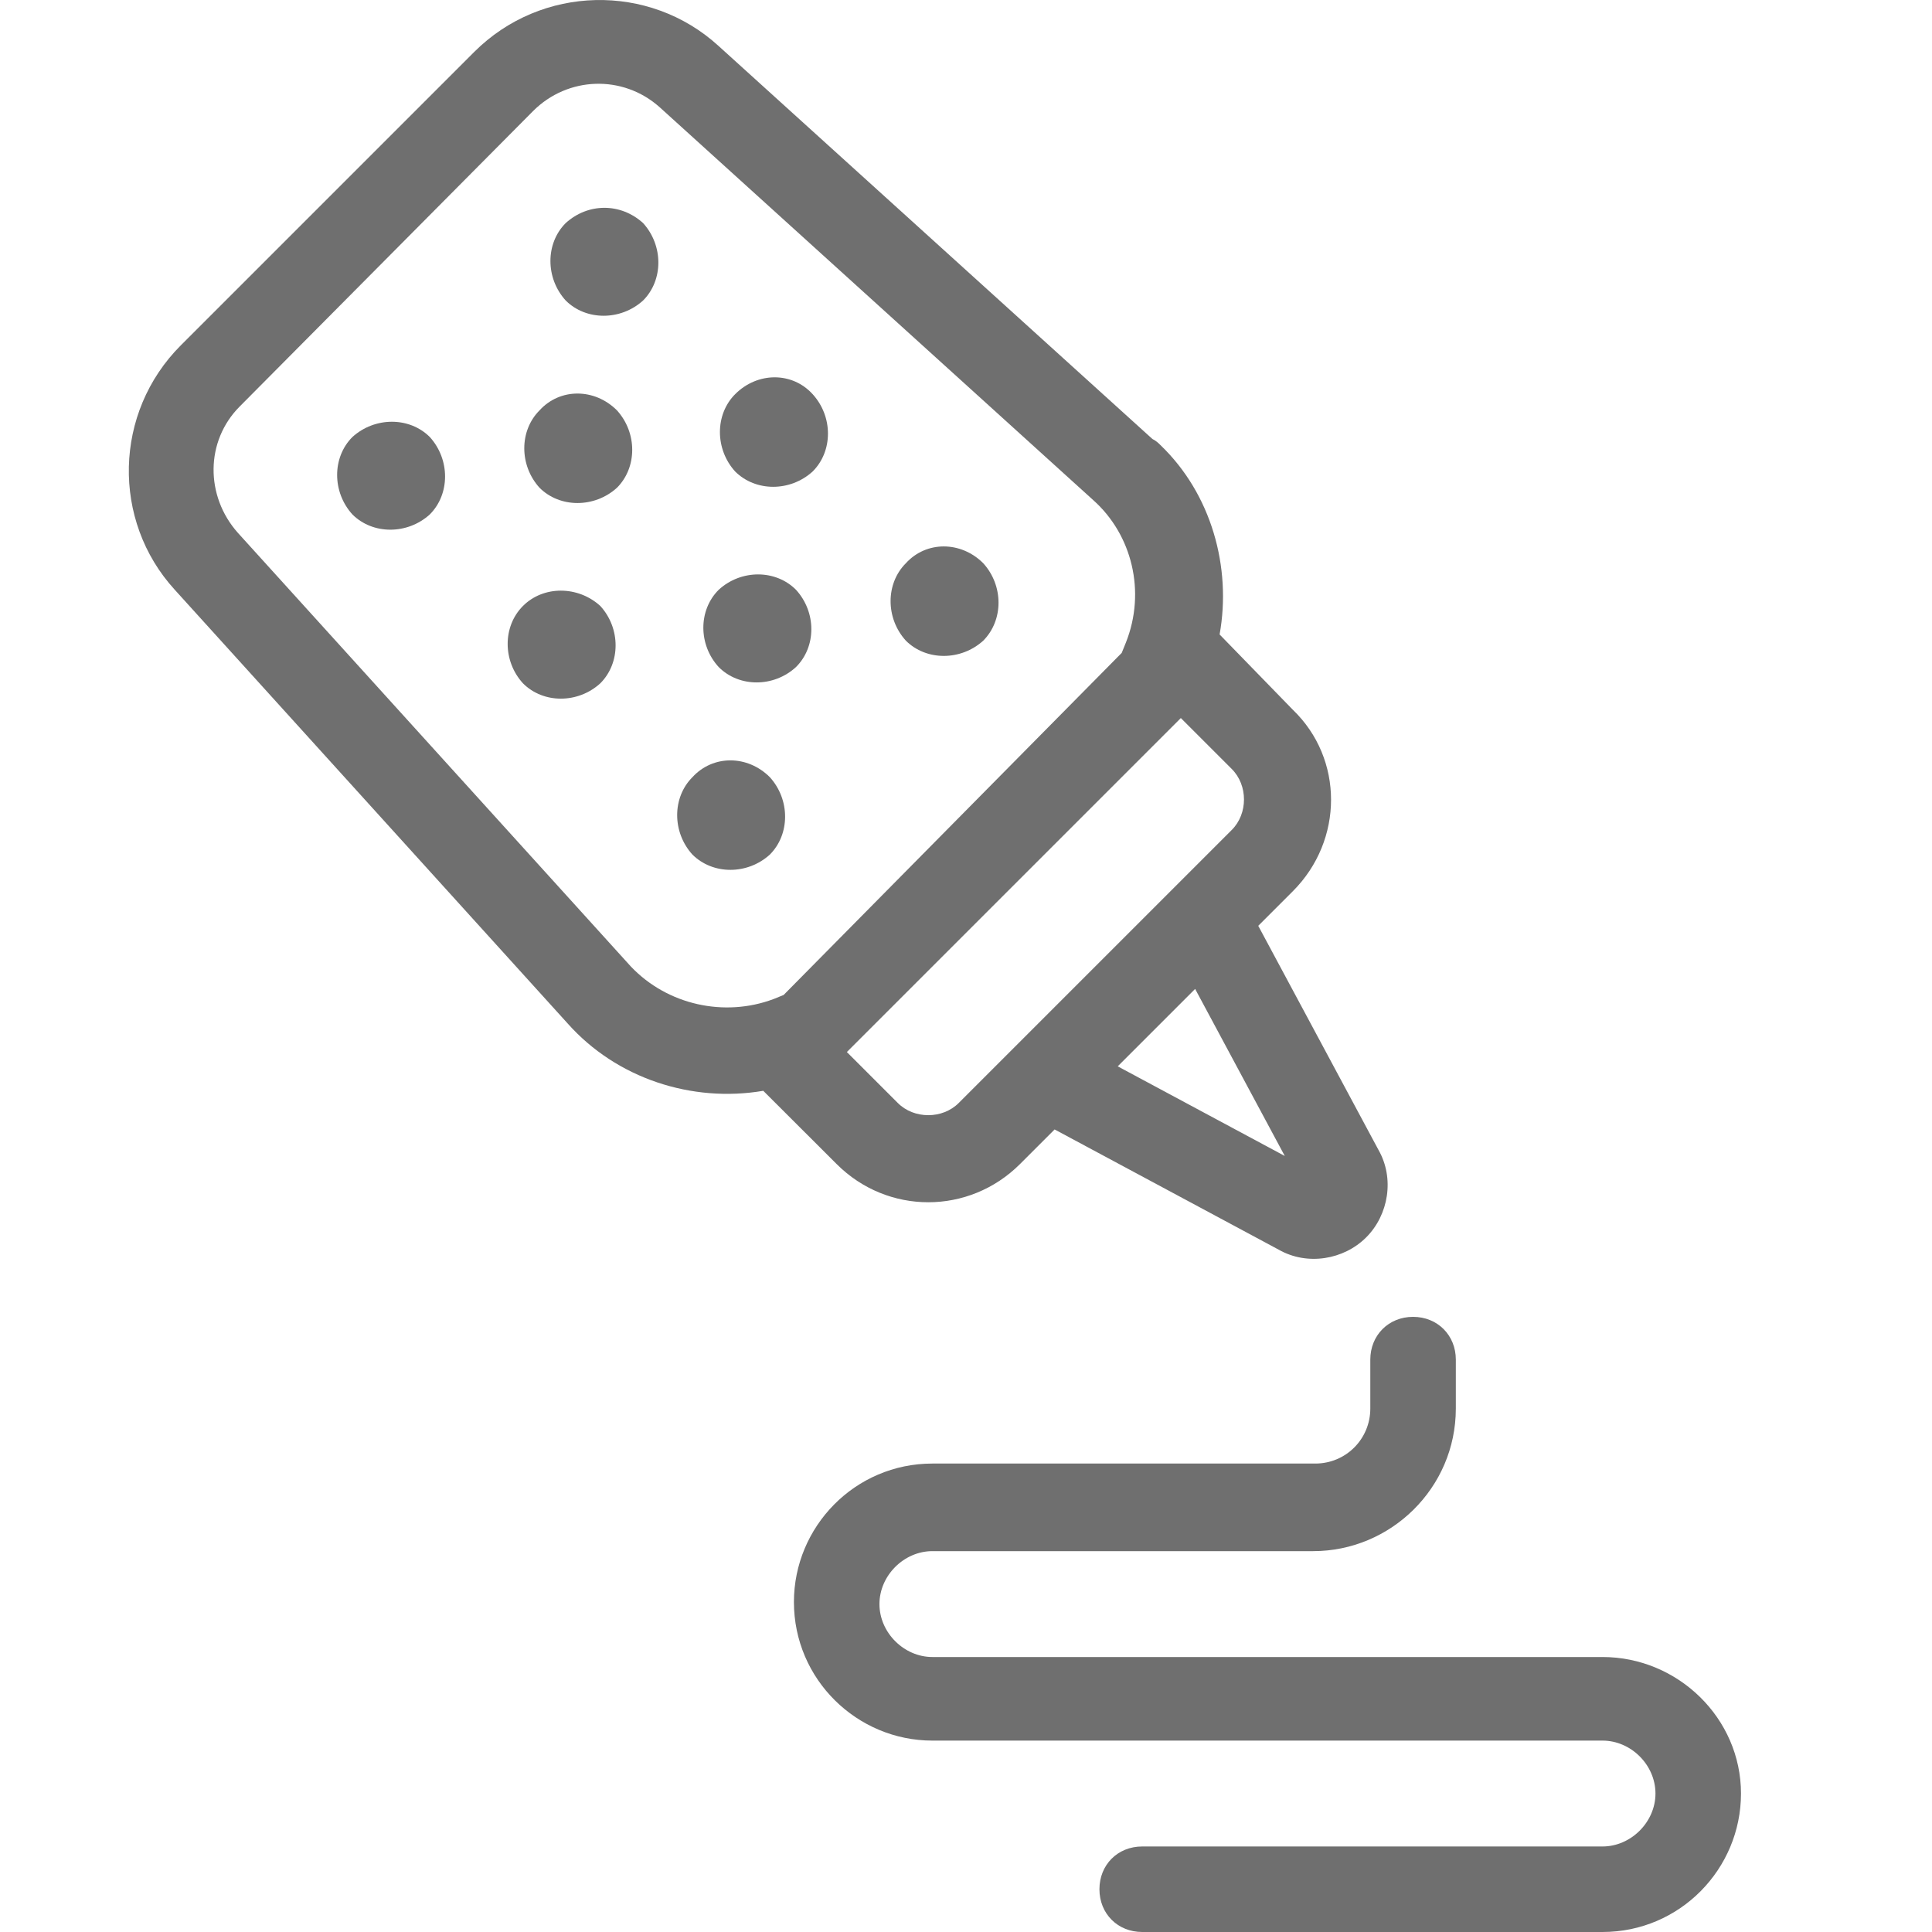
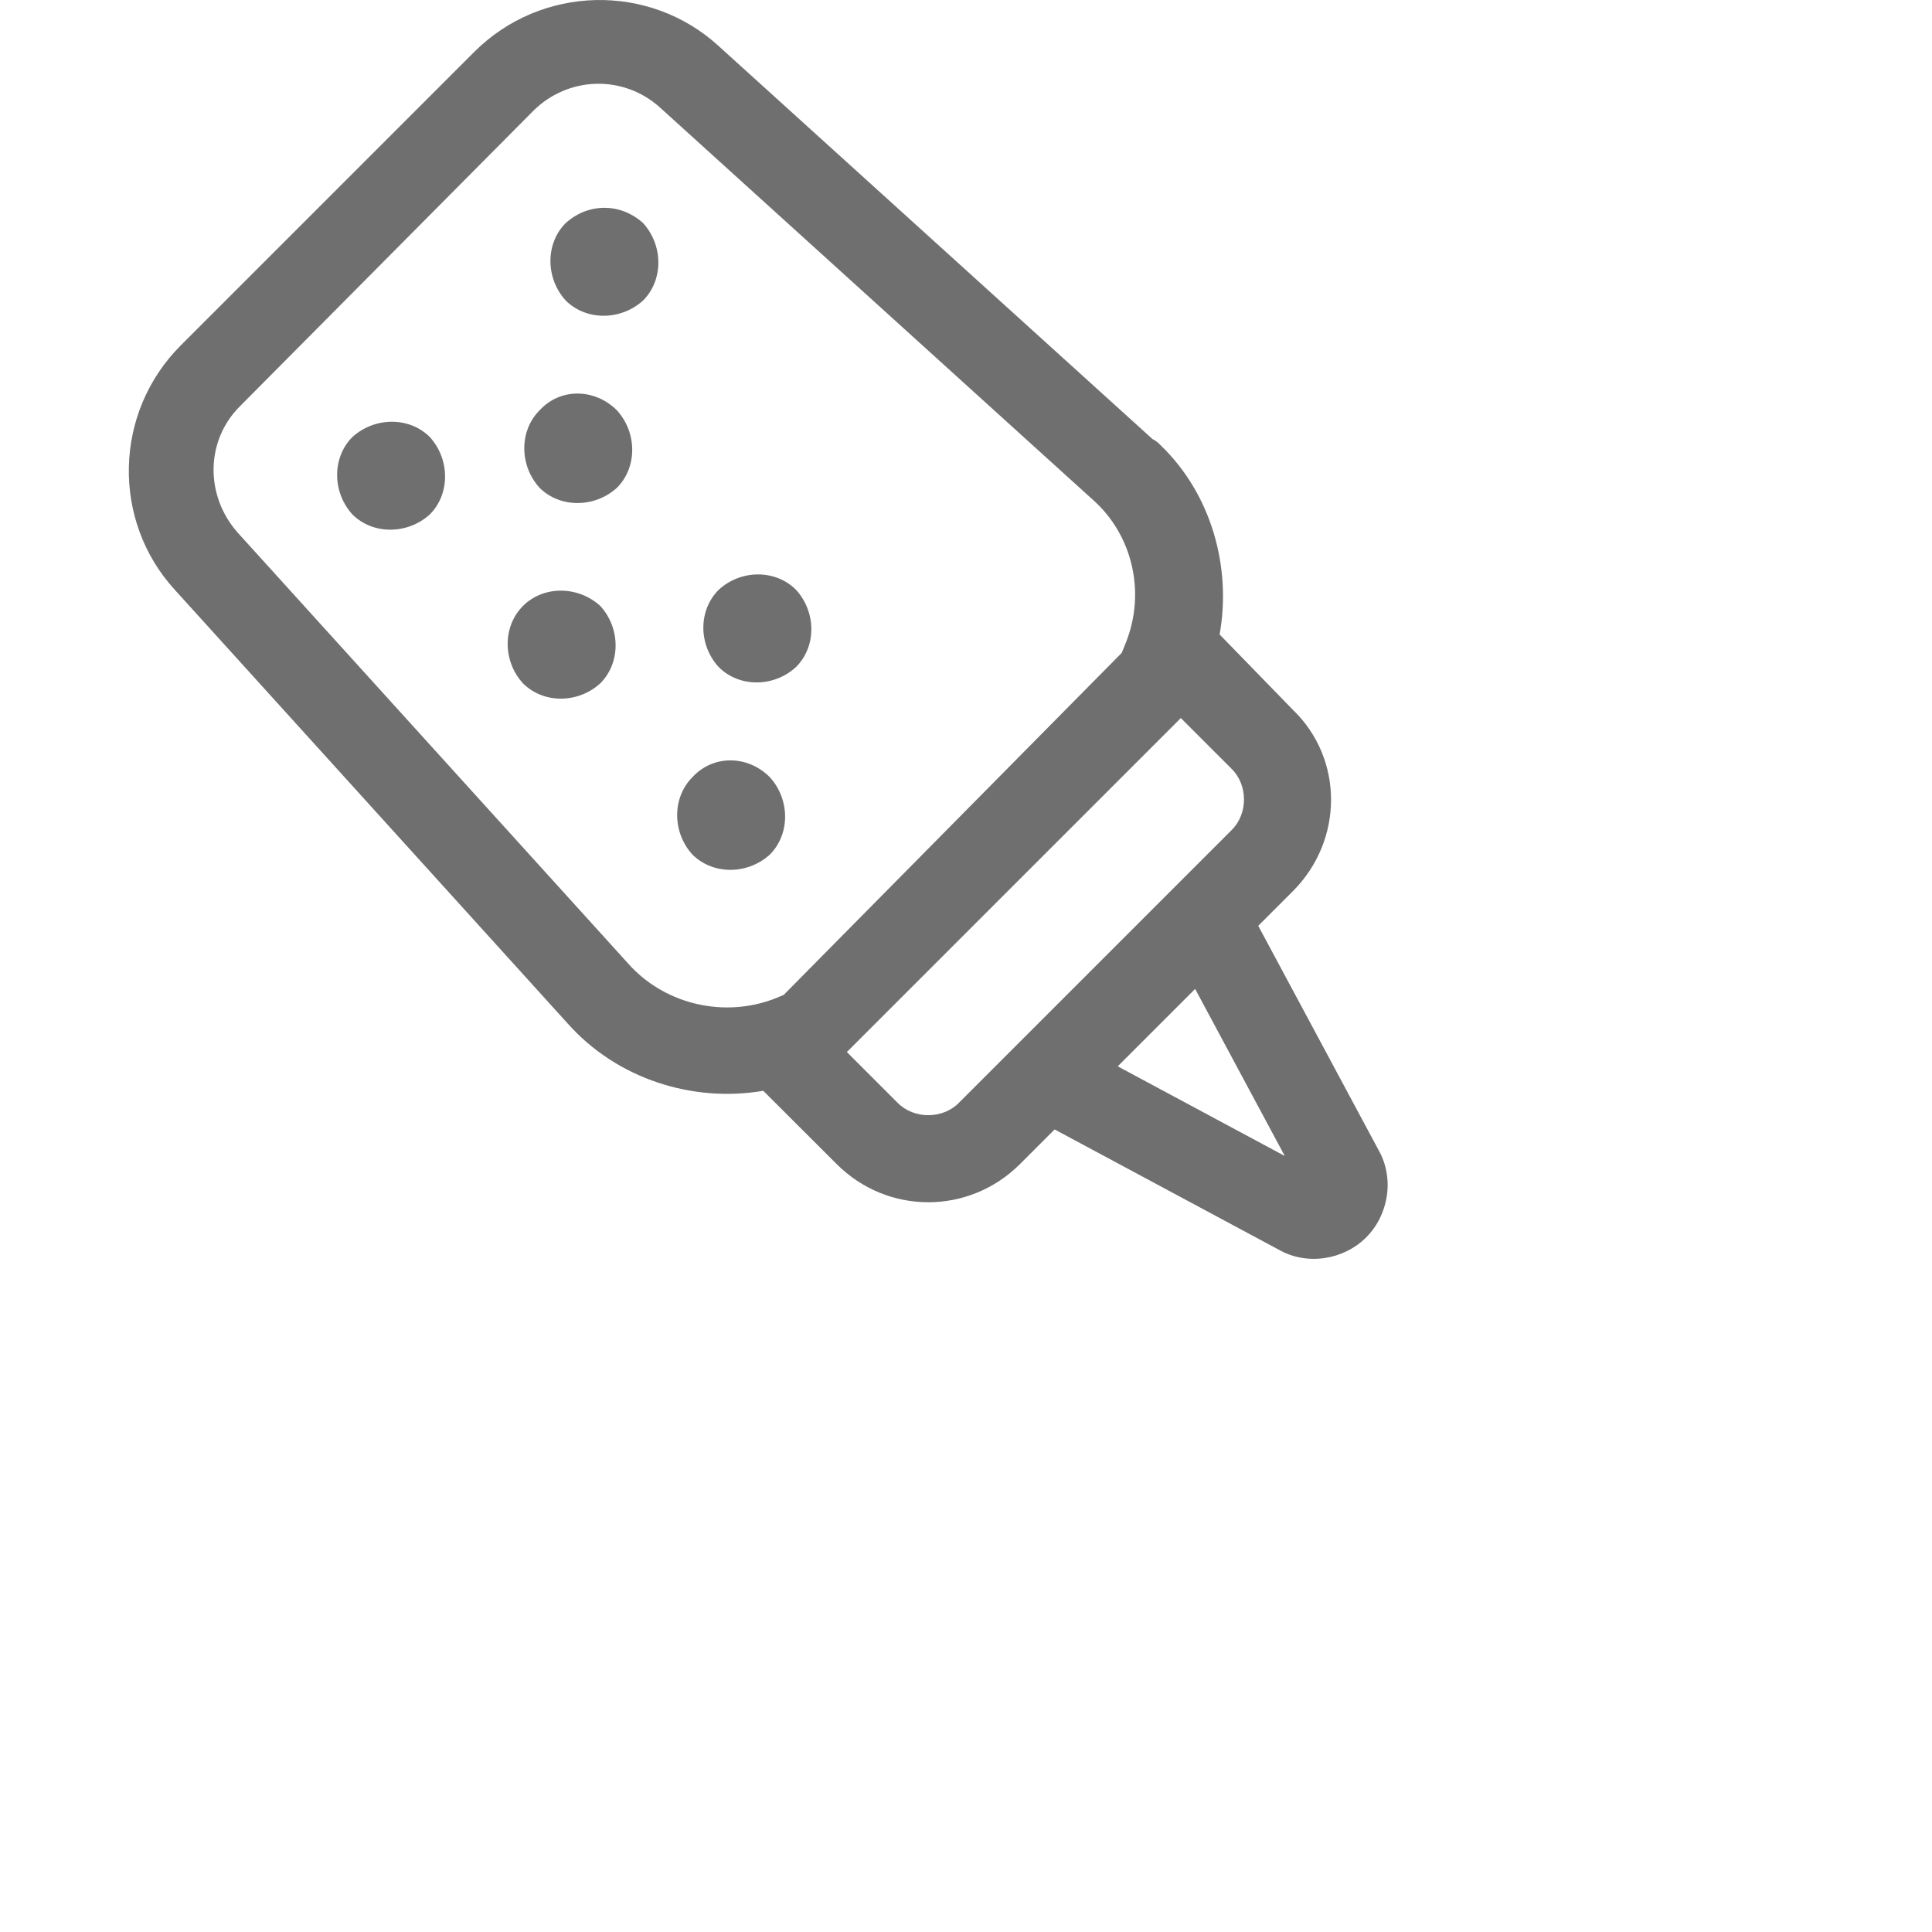
<svg xmlns="http://www.w3.org/2000/svg" width="15" height="15" viewBox="0 0 15 15" fill="none">
  <path d="M7.919 9.038L8.188 8.769L9.927 9.702C10.149 9.829 10.433 9.781 10.607 9.607C10.781 9.433 10.829 9.149 10.702 8.927L9.769 7.188L10.038 6.919C10.433 6.523 10.433 5.891 10.038 5.511L9.469 4.926C9.563 4.404 9.405 3.835 9.01 3.456C8.994 3.44 8.978 3.424 8.947 3.408L5.578 0.356C5.041 -0.134 4.203 -0.118 3.681 0.404L1.404 2.681C0.882 3.203 0.866 4.041 1.356 4.578L4.408 7.947C4.788 8.374 5.373 8.563 5.926 8.469L6.496 9.038C6.891 9.433 7.523 9.433 7.919 9.038ZM9.975 8.975L8.678 8.279L9.279 7.678L9.975 8.975ZM9.168 5.575L9.563 5.97C9.69 6.096 9.69 6.318 9.563 6.444L7.444 8.563C7.318 8.69 7.096 8.69 6.97 8.563L6.575 8.168L9.168 5.575ZM6.005 7.757C5.626 7.899 5.183 7.804 4.898 7.504L1.846 4.136C1.593 3.851 1.593 3.424 1.862 3.155L4.139 0.862C4.408 0.593 4.835 0.578 5.12 0.831L8.488 3.883C8.789 4.151 8.899 4.594 8.741 4.99L8.709 5.069L6.084 7.725L6.005 7.757Z" fill="#6F6F6F" />
  <path d="M4.392 1.732C4.234 1.89 4.234 2.159 4.392 2.333C4.55 2.491 4.819 2.491 4.993 2.333C5.151 2.175 5.151 1.906 4.993 1.732C4.819 1.574 4.566 1.574 4.392 1.732Z" fill="#6F6F6F" />
  <path d="M2.736 3.393C2.578 3.551 2.578 3.82 2.736 3.994C2.894 4.152 3.163 4.152 3.337 3.994C3.495 3.836 3.495 3.567 3.337 3.393C3.179 3.235 2.91 3.235 2.736 3.393Z" fill="#6F6F6F" />
  <path d="M4.189 3.186C4.031 3.344 4.031 3.613 4.189 3.787C4.347 3.945 4.616 3.945 4.79 3.787C4.948 3.629 4.948 3.36 4.79 3.186C4.616 3.012 4.347 3.012 4.189 3.186Z" fill="#6F6F6F" />
  <path d="M5.58 4.579C5.421 4.737 5.421 5.006 5.58 5.179C5.738 5.338 6.007 5.338 6.18 5.179C6.339 5.021 6.339 4.753 6.18 4.579C6.022 4.42 5.753 4.42 5.58 4.579Z" fill="#6F6F6F" />
-   <path d="M5.708 3.06C5.55 3.218 5.55 3.487 5.708 3.661C5.867 3.819 6.135 3.819 6.309 3.661C6.468 3.503 6.468 3.234 6.309 3.06C6.151 2.886 5.882 2.886 5.708 3.06Z" fill="#6F6F6F" />
  <path d="M4.06 4.705C3.902 4.863 3.902 5.132 4.06 5.305C4.218 5.464 4.487 5.464 4.661 5.305C4.819 5.147 4.819 4.878 4.661 4.705C4.487 4.546 4.218 4.546 4.06 4.705Z" fill="#6F6F6F" />
-   <path d="M7.033 4.373C6.875 4.531 6.875 4.8 7.033 4.974C7.191 5.132 7.46 5.132 7.634 4.974C7.792 4.815 7.792 4.547 7.634 4.373C7.46 4.199 7.191 4.199 7.033 4.373Z" fill="#6F6F6F" />
  <path d="M5.376 6.034C5.218 6.192 5.218 6.461 5.376 6.635C5.535 6.793 5.803 6.793 5.977 6.635C6.135 6.477 6.135 6.208 5.977 6.034C5.803 5.86 5.535 5.86 5.376 6.034Z" fill="#6F6F6F" />
-   <path d="M12.442 12.865H7.239C7.018 12.865 6.828 12.675 6.828 12.454C6.828 12.233 7.018 12.043 7.239 12.043H10.196C10.797 12.043 11.303 11.553 11.303 10.936V10.556C11.303 10.367 11.161 10.224 10.971 10.224C10.781 10.224 10.639 10.367 10.639 10.556V10.936C10.639 11.173 10.449 11.363 10.212 11.363H7.239C6.638 11.363 6.164 11.853 6.164 12.438C6.164 13.039 6.654 13.514 7.239 13.514H12.442C12.663 13.514 12.853 13.703 12.853 13.925C12.853 14.146 12.663 14.336 12.442 14.336H8.868C8.678 14.336 8.536 14.478 8.536 14.668C8.536 14.858 8.678 15 8.868 15H12.442C13.043 15 13.517 14.51 13.517 13.925C13.517 13.34 13.027 12.865 12.442 12.865Z" fill="#6F6F6F" />
</svg>